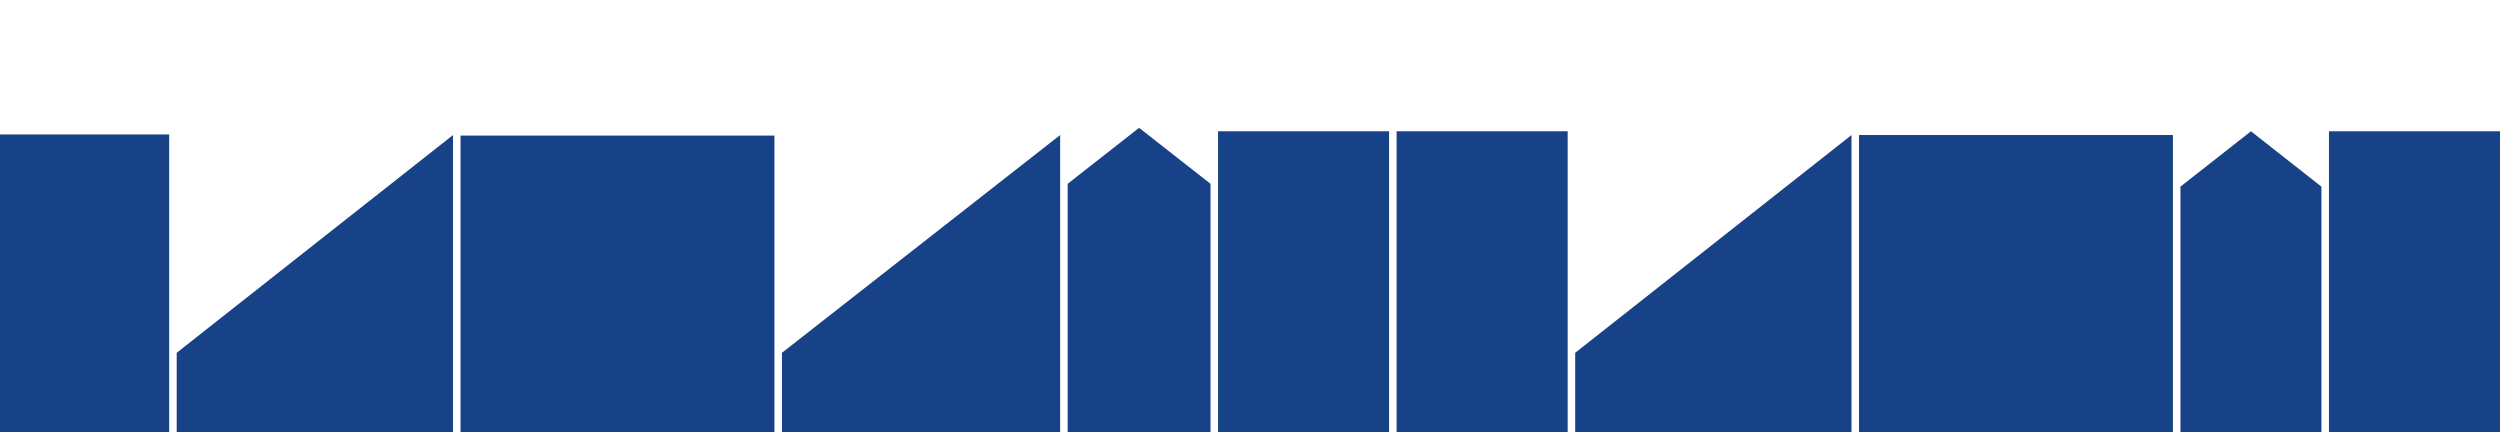
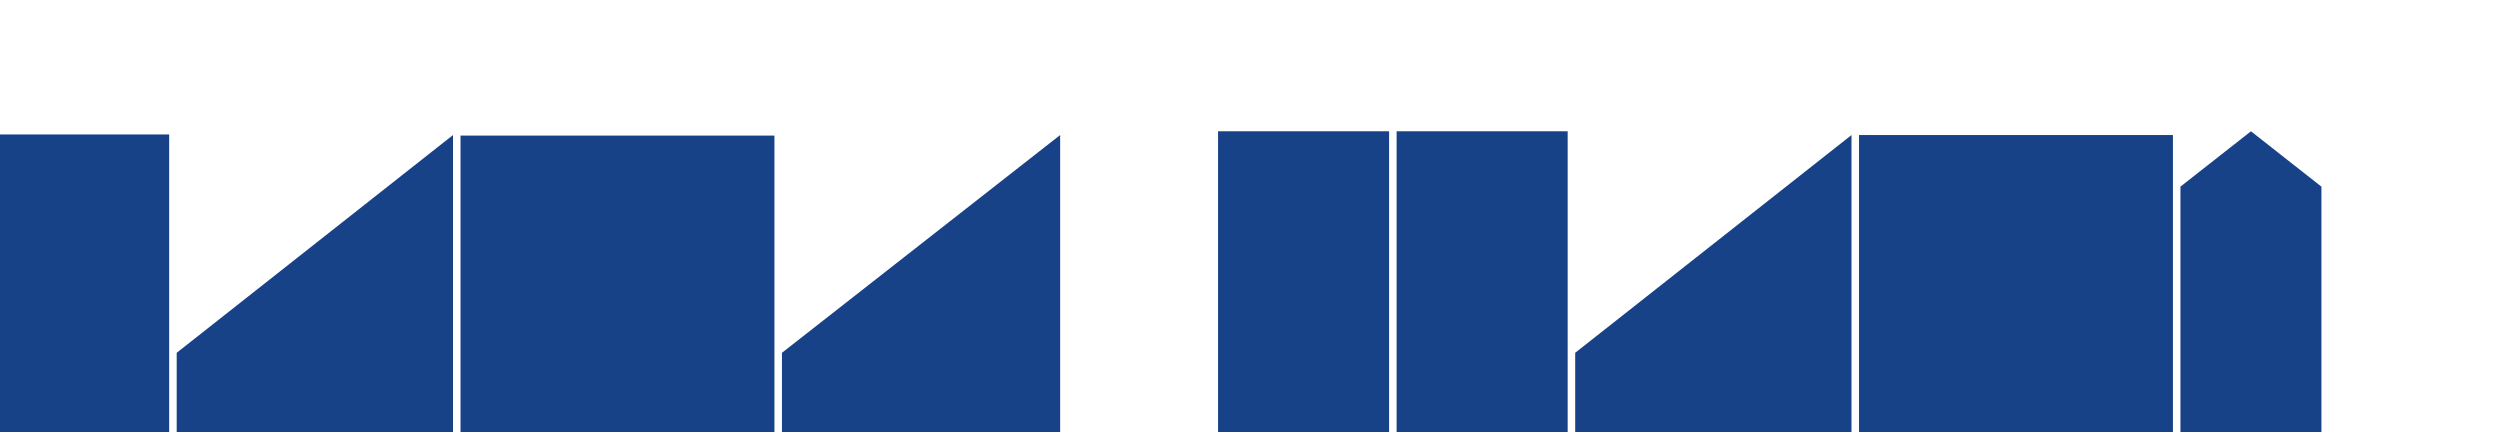
<svg xmlns="http://www.w3.org/2000/svg" fill="none" height="100%" overflow="visible" preserveAspectRatio="none" style="display: block;" viewBox="0 0 1330 230" width="100%">
  <g id="graphs">
    <path d="M90 71.534H0V229.84H90V71.534Z" fill="#184287" id="Vector" />
    <path d="M241 71.84V229.84H94V187.685L241 71.84Z" fill="#184287" id="Vector_2" />
    <path d="M412 72.132H245V229.84H412V72.132Z" fill="#184287" id="Vector_3" />
    <path d="M564 71.84V229.84H416V187.685L564 71.84Z" fill="#184287" id="Vector_4" />
-     <path d="M644 229.84H568V97.781L605.994 68L644 97.792V229.84Z" fill="#184287" id="Vector_5" />
    <path d="M739 69.84H648V229.84H739V69.84Z" fill="#184287" id="Vector_6" />
    <path d="M834 69.84H743V229.84H834V69.84Z" fill="#184287" id="Vector_7" />
    <path d="M985 71.84V229.84H838V187.685L985 71.84Z" fill="#184287" id="Vector_8" />
    <path d="M1156 71.84H989V229.84H1156V71.84Z" fill="#184287" id="Vector_9" />
    <path d="M1235 229.84H1160V99.282L1197.51 69.84L1235 99.294V229.84Z" fill="#184287" id="Vector_10" />
-     <path d="M1330 69.84H1239V229.84H1330V69.84Z" fill="#184287" id="Vector_11" />
  </g>
</svg>